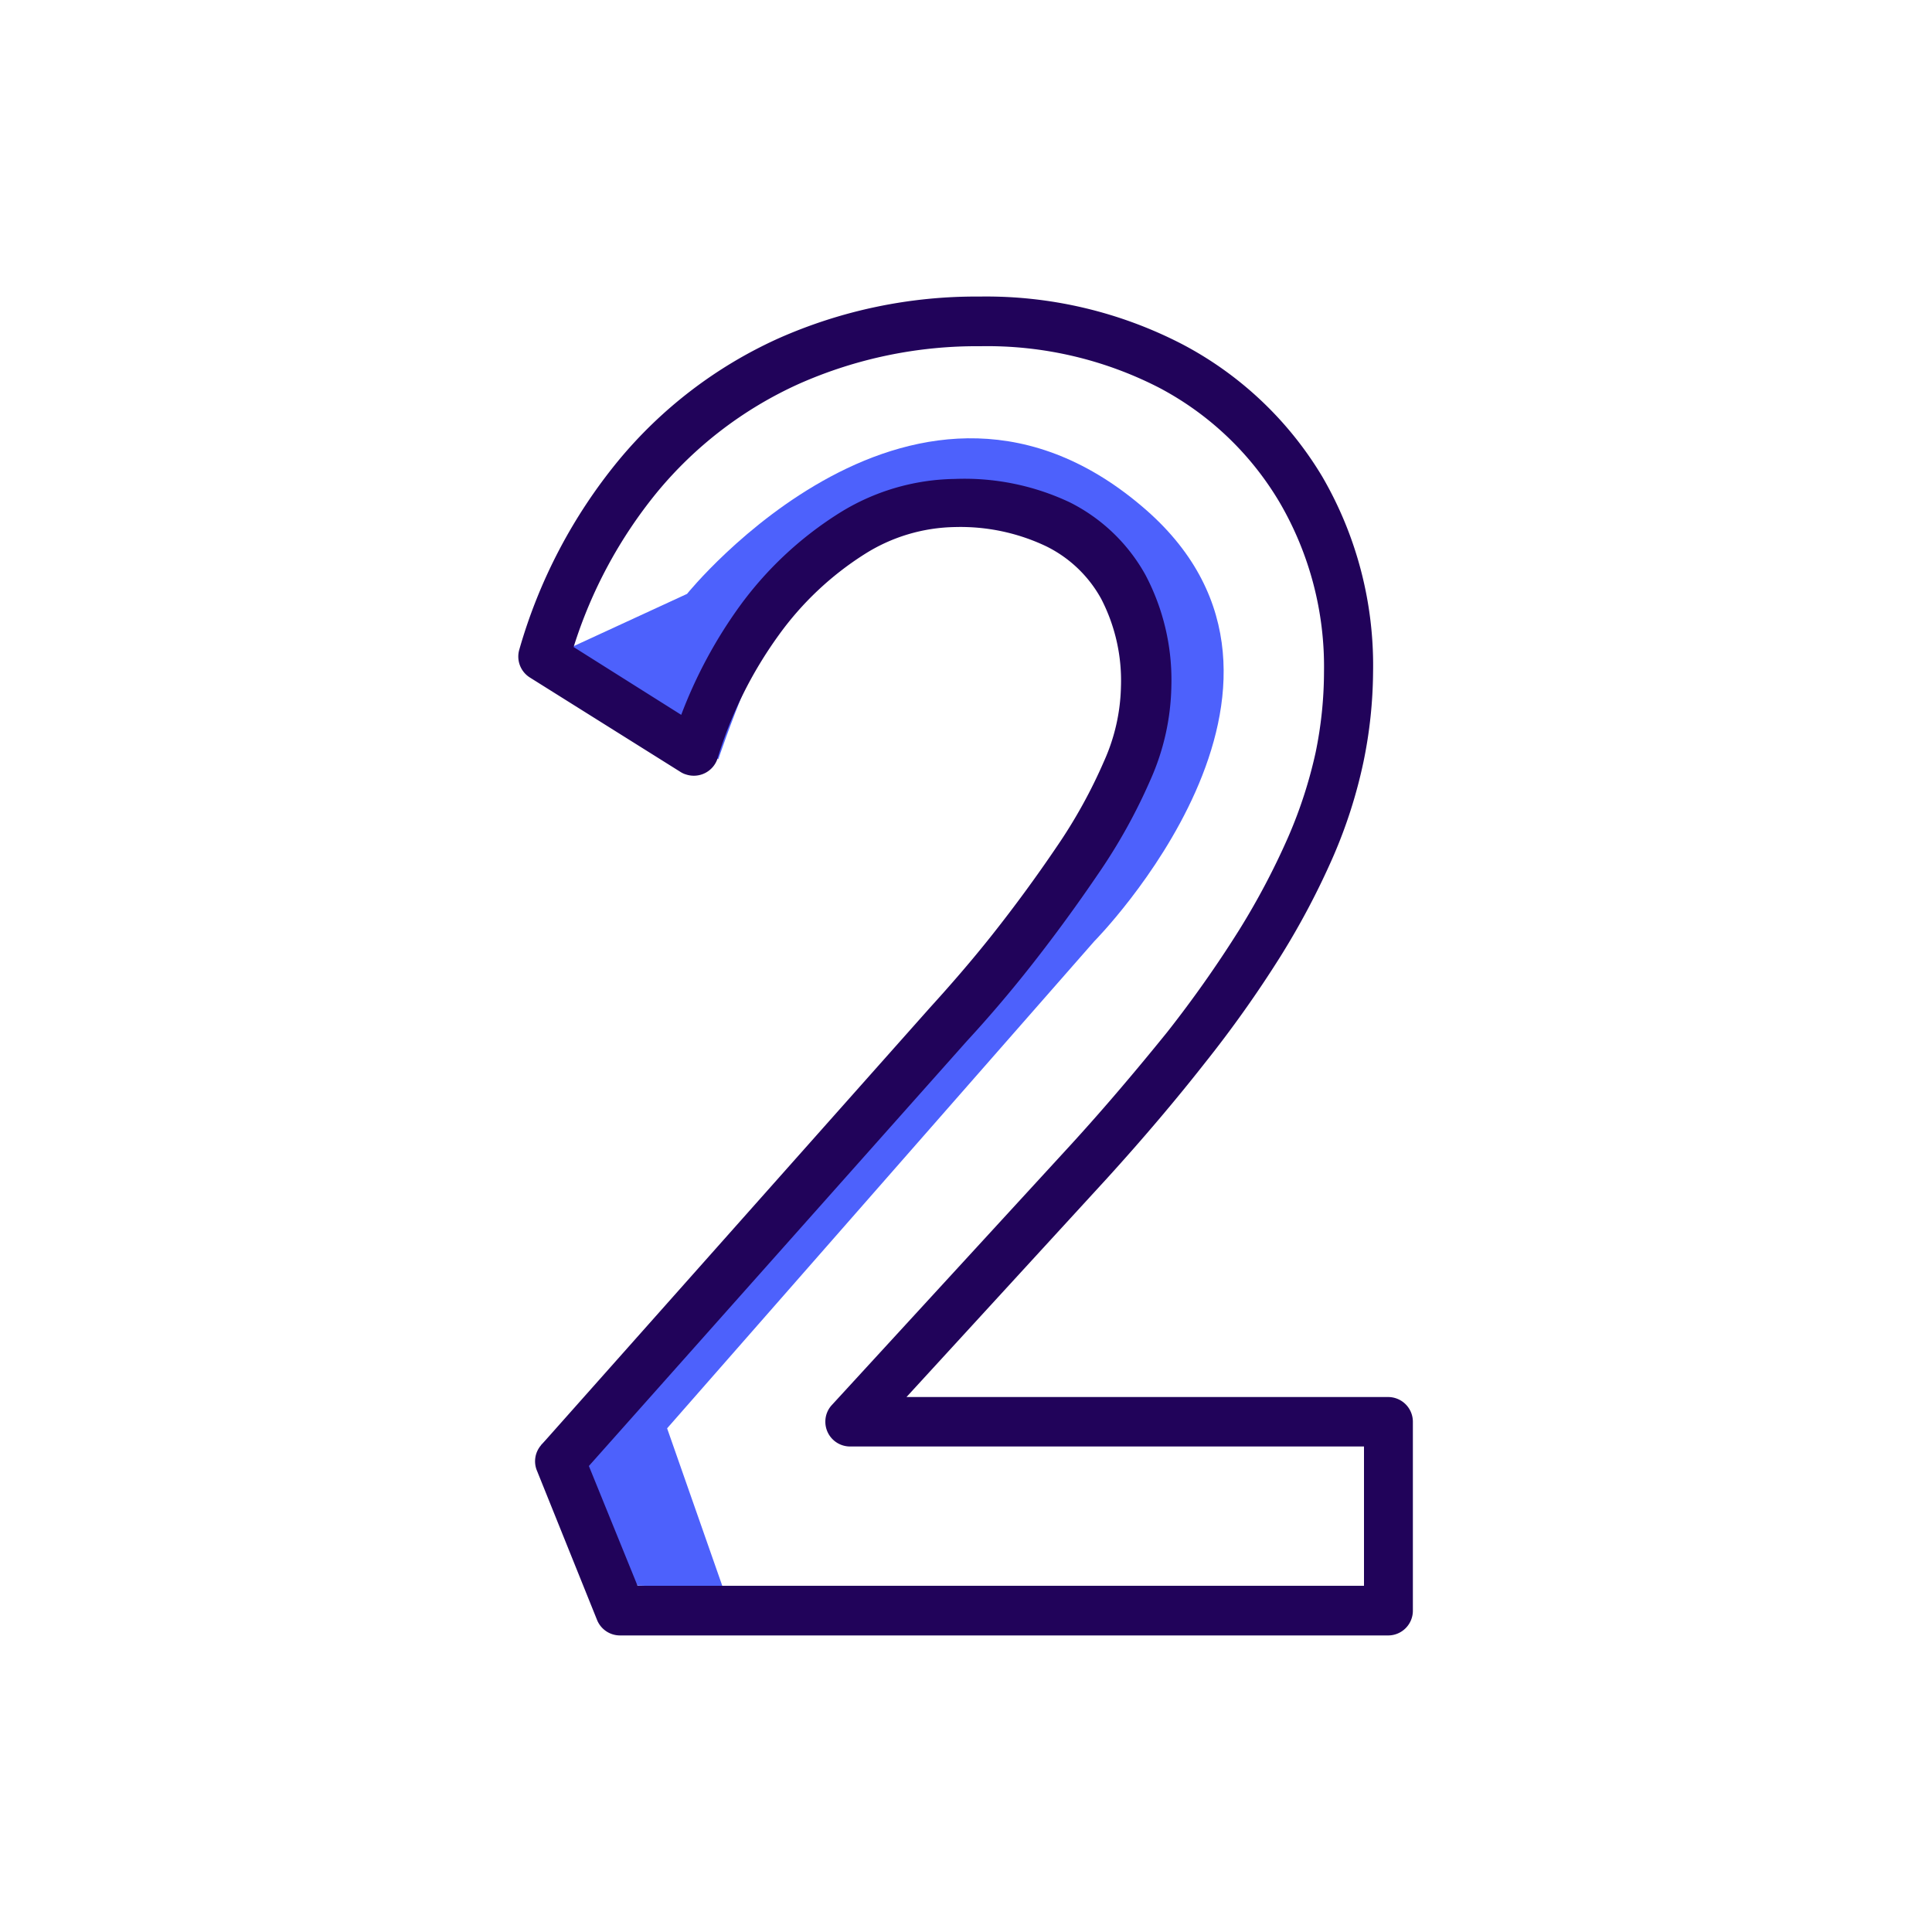
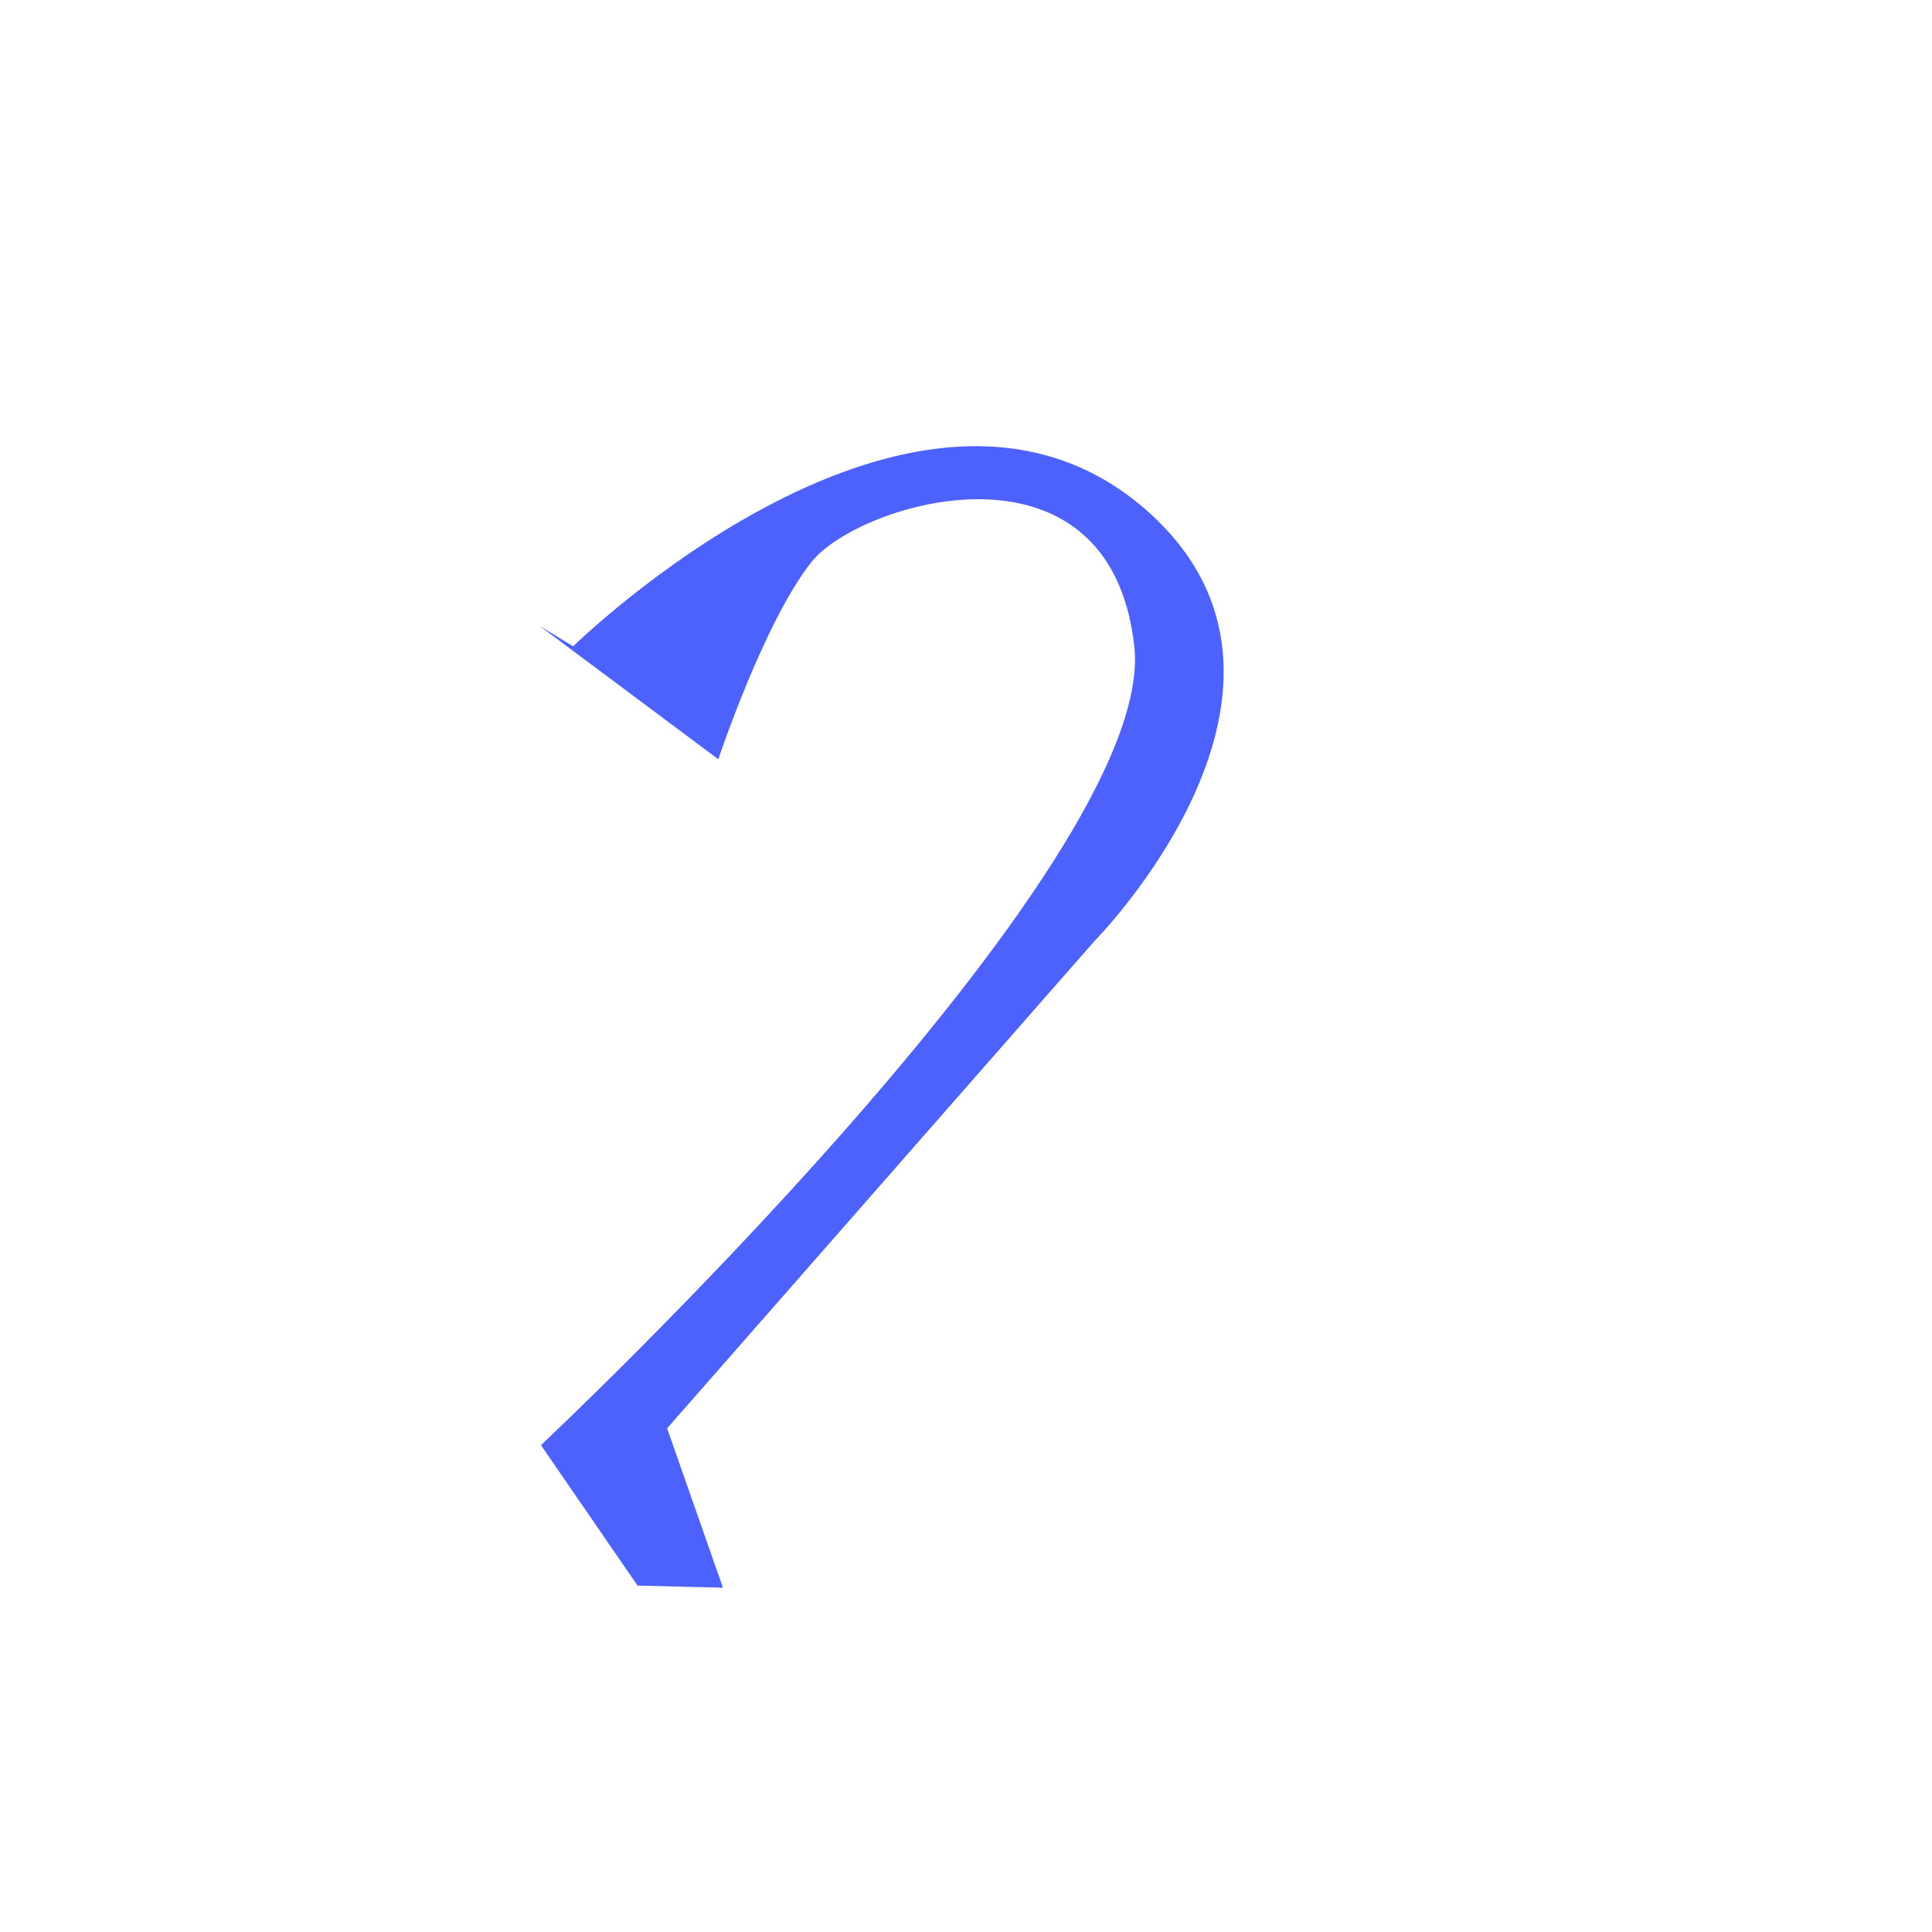
<svg xmlns="http://www.w3.org/2000/svg" transform="scale(1)" viewBox="0 0 100 100" id="jDCANgIx8W" class="pbimage_pbimage__wrapper__image__0LEis false">
  <title>2</title>
  <defs>
    <style>
            .cls-1 {
                fill: rgb(77, 97, 252);
            }
            .cls-2 {
                fill: rgb(33, 3, 90);
            }
            @media (prefers-color-scheme: dark) {
                .cls-2 {
                    fill: rgb(207, 189, 255);
                }
            }
        </style>
  </defs>
  <g id="_0410_2" data-name="0410_2">
    <g id="Layer_7" data-name="Layer 7">
-       <path class="cls-1" d="M29.66,33.46l5.9-2.72S47.45,16,59.33,26.4c10.38,9.12-2.69,22.32-2.69,22.32L34.53,73.93l2.89,8.25L33,82.07,28,74.8S60,44.79,58.71,33.43,44.45,26,42,29.09,37.18,39.3,37.18,39.3l-9.26-6.91,1.74,1.06">
+       <path class="cls-1" d="M29.66,33.46S47.45,16,59.33,26.4c10.38,9.12-2.69,22.32-2.69,22.32L34.53,73.93l2.89,8.25L33,82.07,28,74.8S60,44.79,58.71,33.43,44.45,26,42,29.09,37.18,39.3,37.18,39.3l-9.26-6.91,1.74,1.06">
            </path>
    </g>
    <g id="Layer_5" data-name="Layer 5">
-       <path class="cls-2" d="M71.85,84.65H32.09a1.28,1.28,0,0,1-1.19-.81l-3.1-7.7A1.27,1.27,0,0,1,28,74.81L48.14,52.15l0,0c1-1.1,2.13-2.39,3.26-3.82s2.23-2.93,3.28-4.48a26.38,26.38,0,0,0,2.46-4.44,9.89,9.89,0,0,0,.88-3.86A9.21,9.21,0,0,0,57,31a6.54,6.54,0,0,0-2.84-2.72,10.33,10.33,0,0,0-4.73-1,9,9,0,0,0-4.69,1.41,16.07,16.07,0,0,0-4.43,4.18,21.57,21.57,0,0,0-3.17,6.39,1.29,1.29,0,0,1-1.62.83,1.08,1.08,0,0,1-.29-.13l-7.8-4.89a1.28,1.28,0,0,1-.55-1.45A27.15,27.15,0,0,1,32,23.85a23.06,23.06,0,0,1,8.26-6.32A25.2,25.2,0,0,1,50.7,15.35a22.06,22.06,0,0,1,10.48,2.46,18.43,18.43,0,0,1,7.26,6.86,19.43,19.43,0,0,1,2.63,10.11,23.67,23.67,0,0,1-.5,4.67A25.47,25.47,0,0,1,69,44.35a40.18,40.18,0,0,1-2.72,5.15A60.3,60.3,0,0,1,62.38,55c-1.49,1.9-3.2,3.92-5.09,6L46.92,72.31H71.85a1.28,1.28,0,0,1,1.28,1.28v9.77A1.28,1.28,0,0,1,71.85,84.65ZM33,82.08h37.6V74.87H44a1.28,1.28,0,0,1-1.28-1.29,1.26,1.26,0,0,1,.34-.86L55.4,59.28c1.83-2,3.51-4,5-5.84a60.71,60.71,0,0,0,3.73-5.29,38.07,38.07,0,0,0,2.54-4.81,23.65,23.65,0,0,0,1.43-4.41,20.76,20.76,0,0,0,.43-4.16A16.85,16.85,0,0,0,66.23,26,15.8,15.8,0,0,0,60,20.07a19.47,19.47,0,0,0-9.26-2.15,22.69,22.69,0,0,0-9.39,1.95A20.4,20.4,0,0,0,34,25.49a24,24,0,0,0-4.31,8L35.26,37a24.19,24.19,0,0,1,3-5.59,18.61,18.61,0,0,1,5.16-4.84,11.57,11.57,0,0,1,6-1.78A12.76,12.76,0,0,1,55.37,26a9.18,9.18,0,0,1,3.92,3.76,11.65,11.65,0,0,1,1.34,5.74,12.4,12.4,0,0,1-1.09,4.88,29,29,0,0,1-2.71,4.87c-1.08,1.59-2.22,3.15-3.38,4.63s-2.32,2.83-3.4,4l-19.57,22Z">
-             </path>
-     </g>
+       </g>
  </g>
</svg>